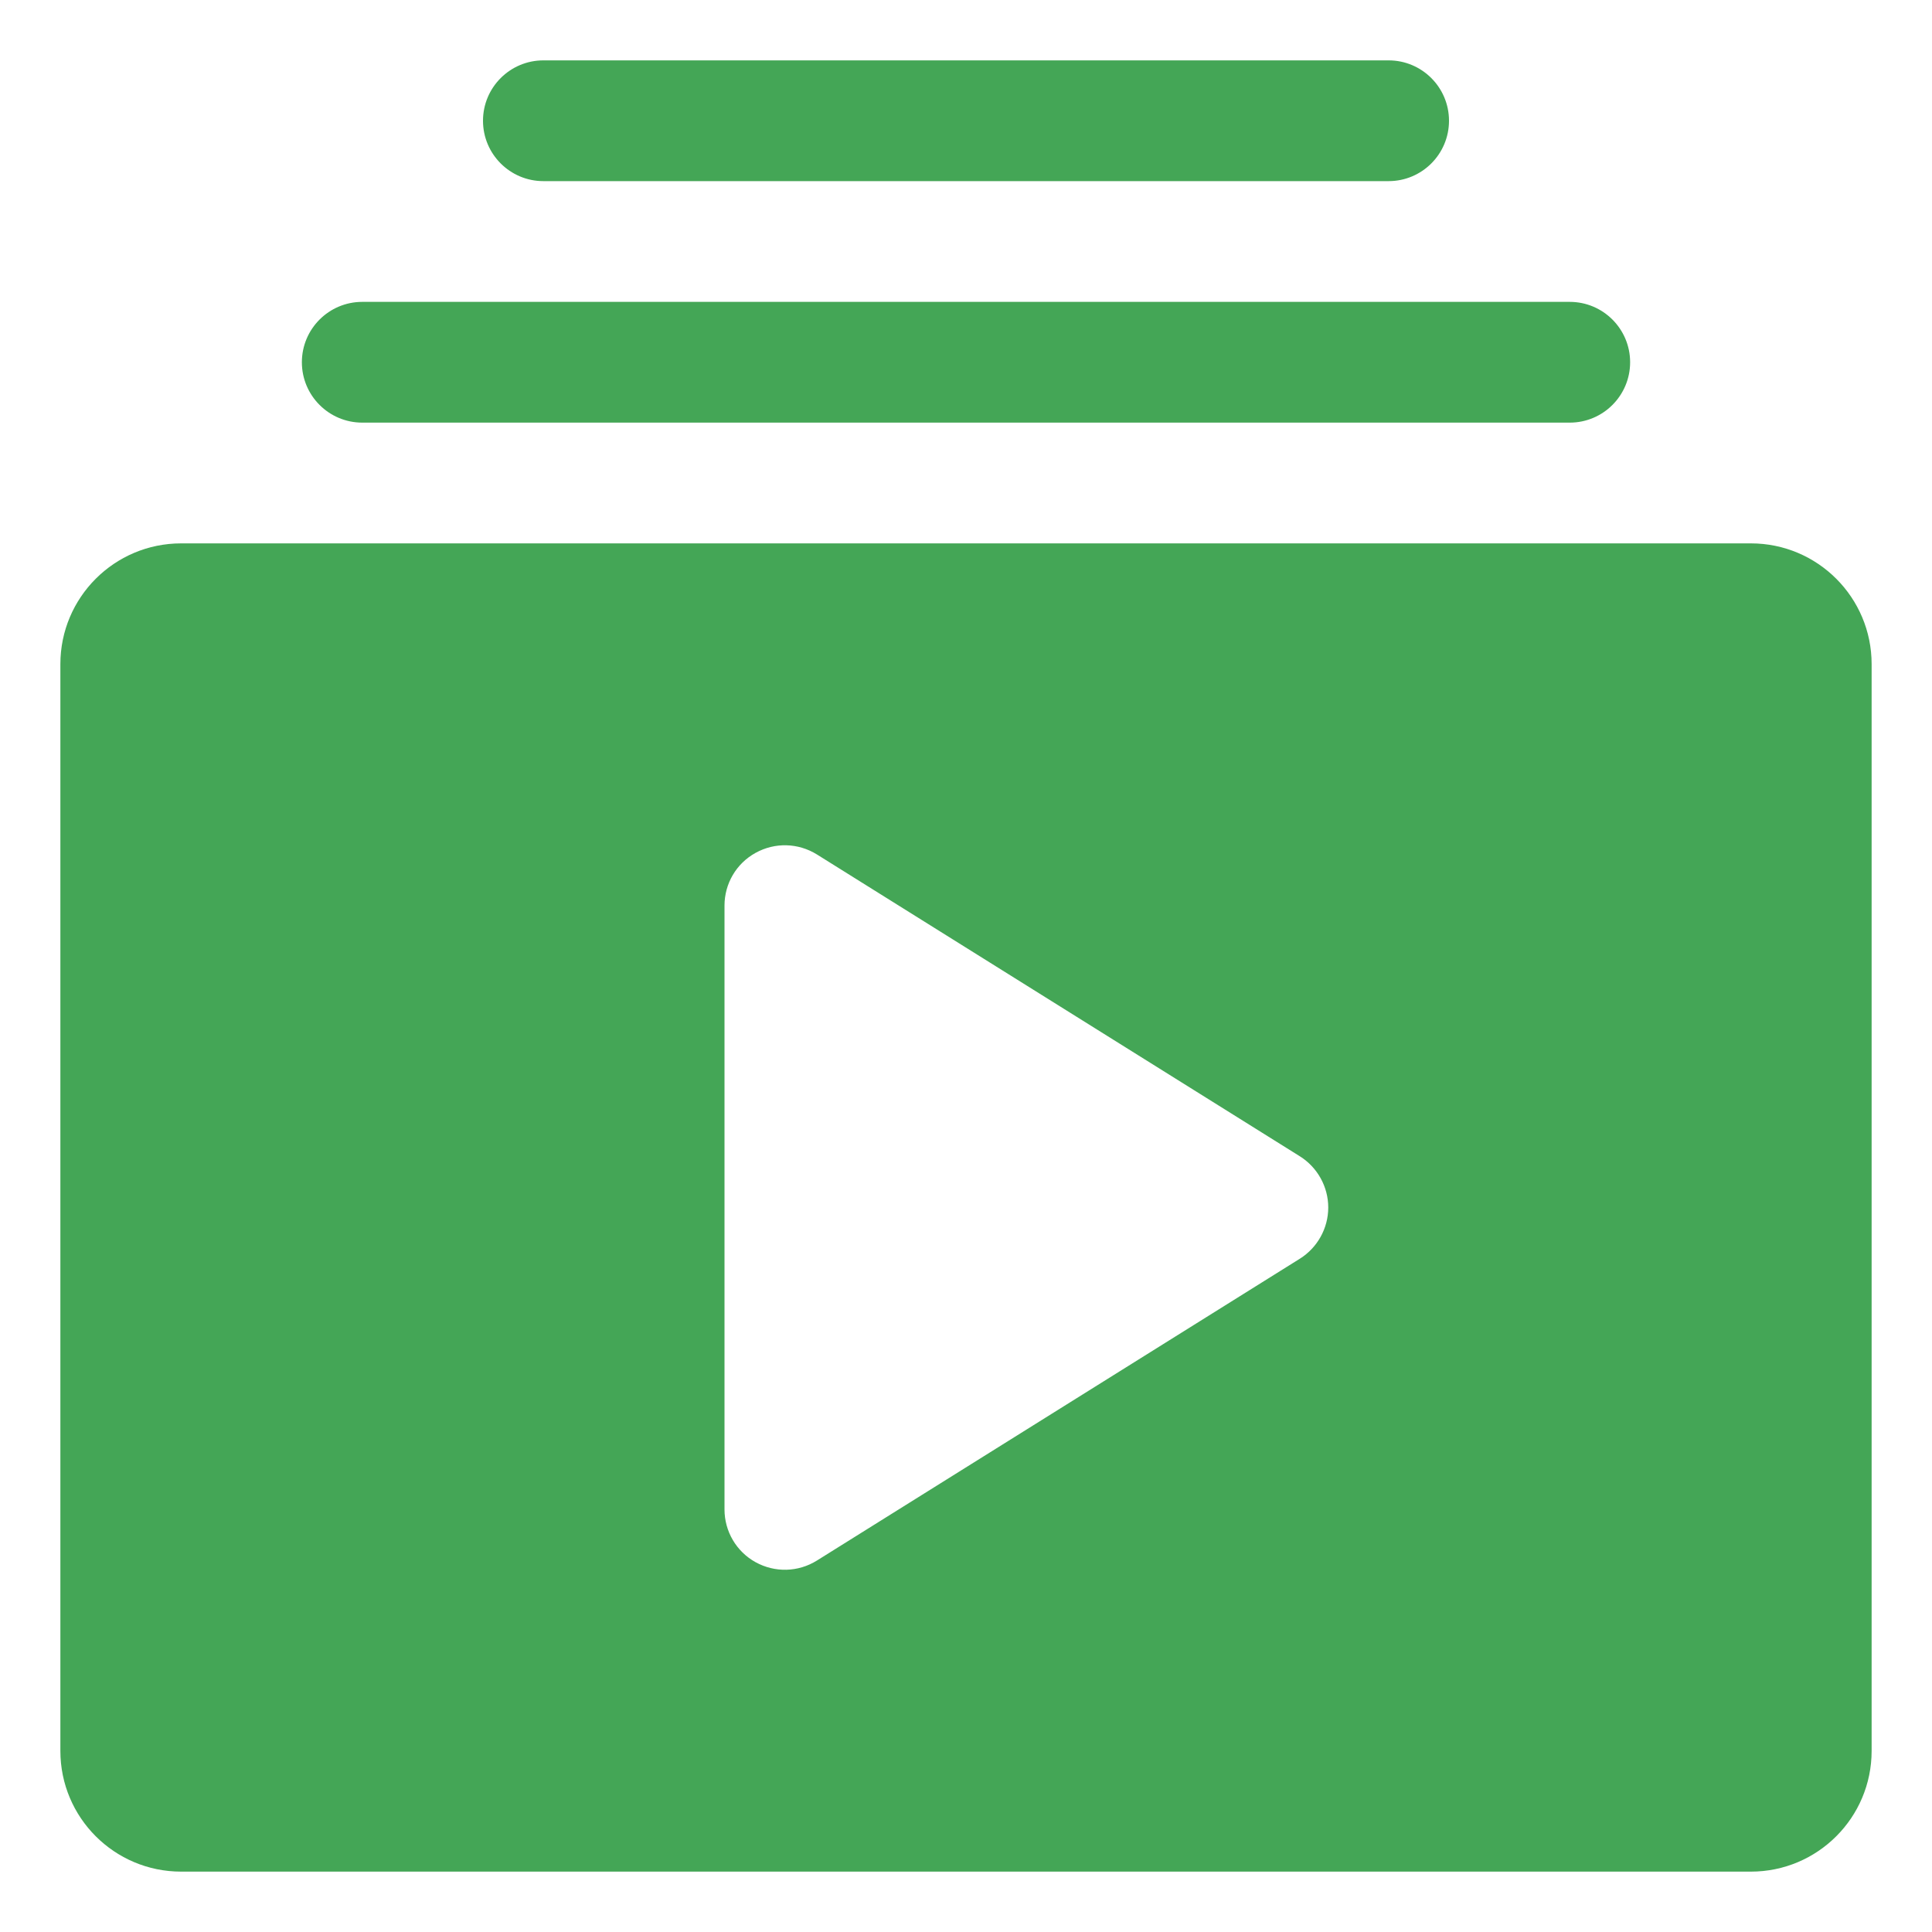
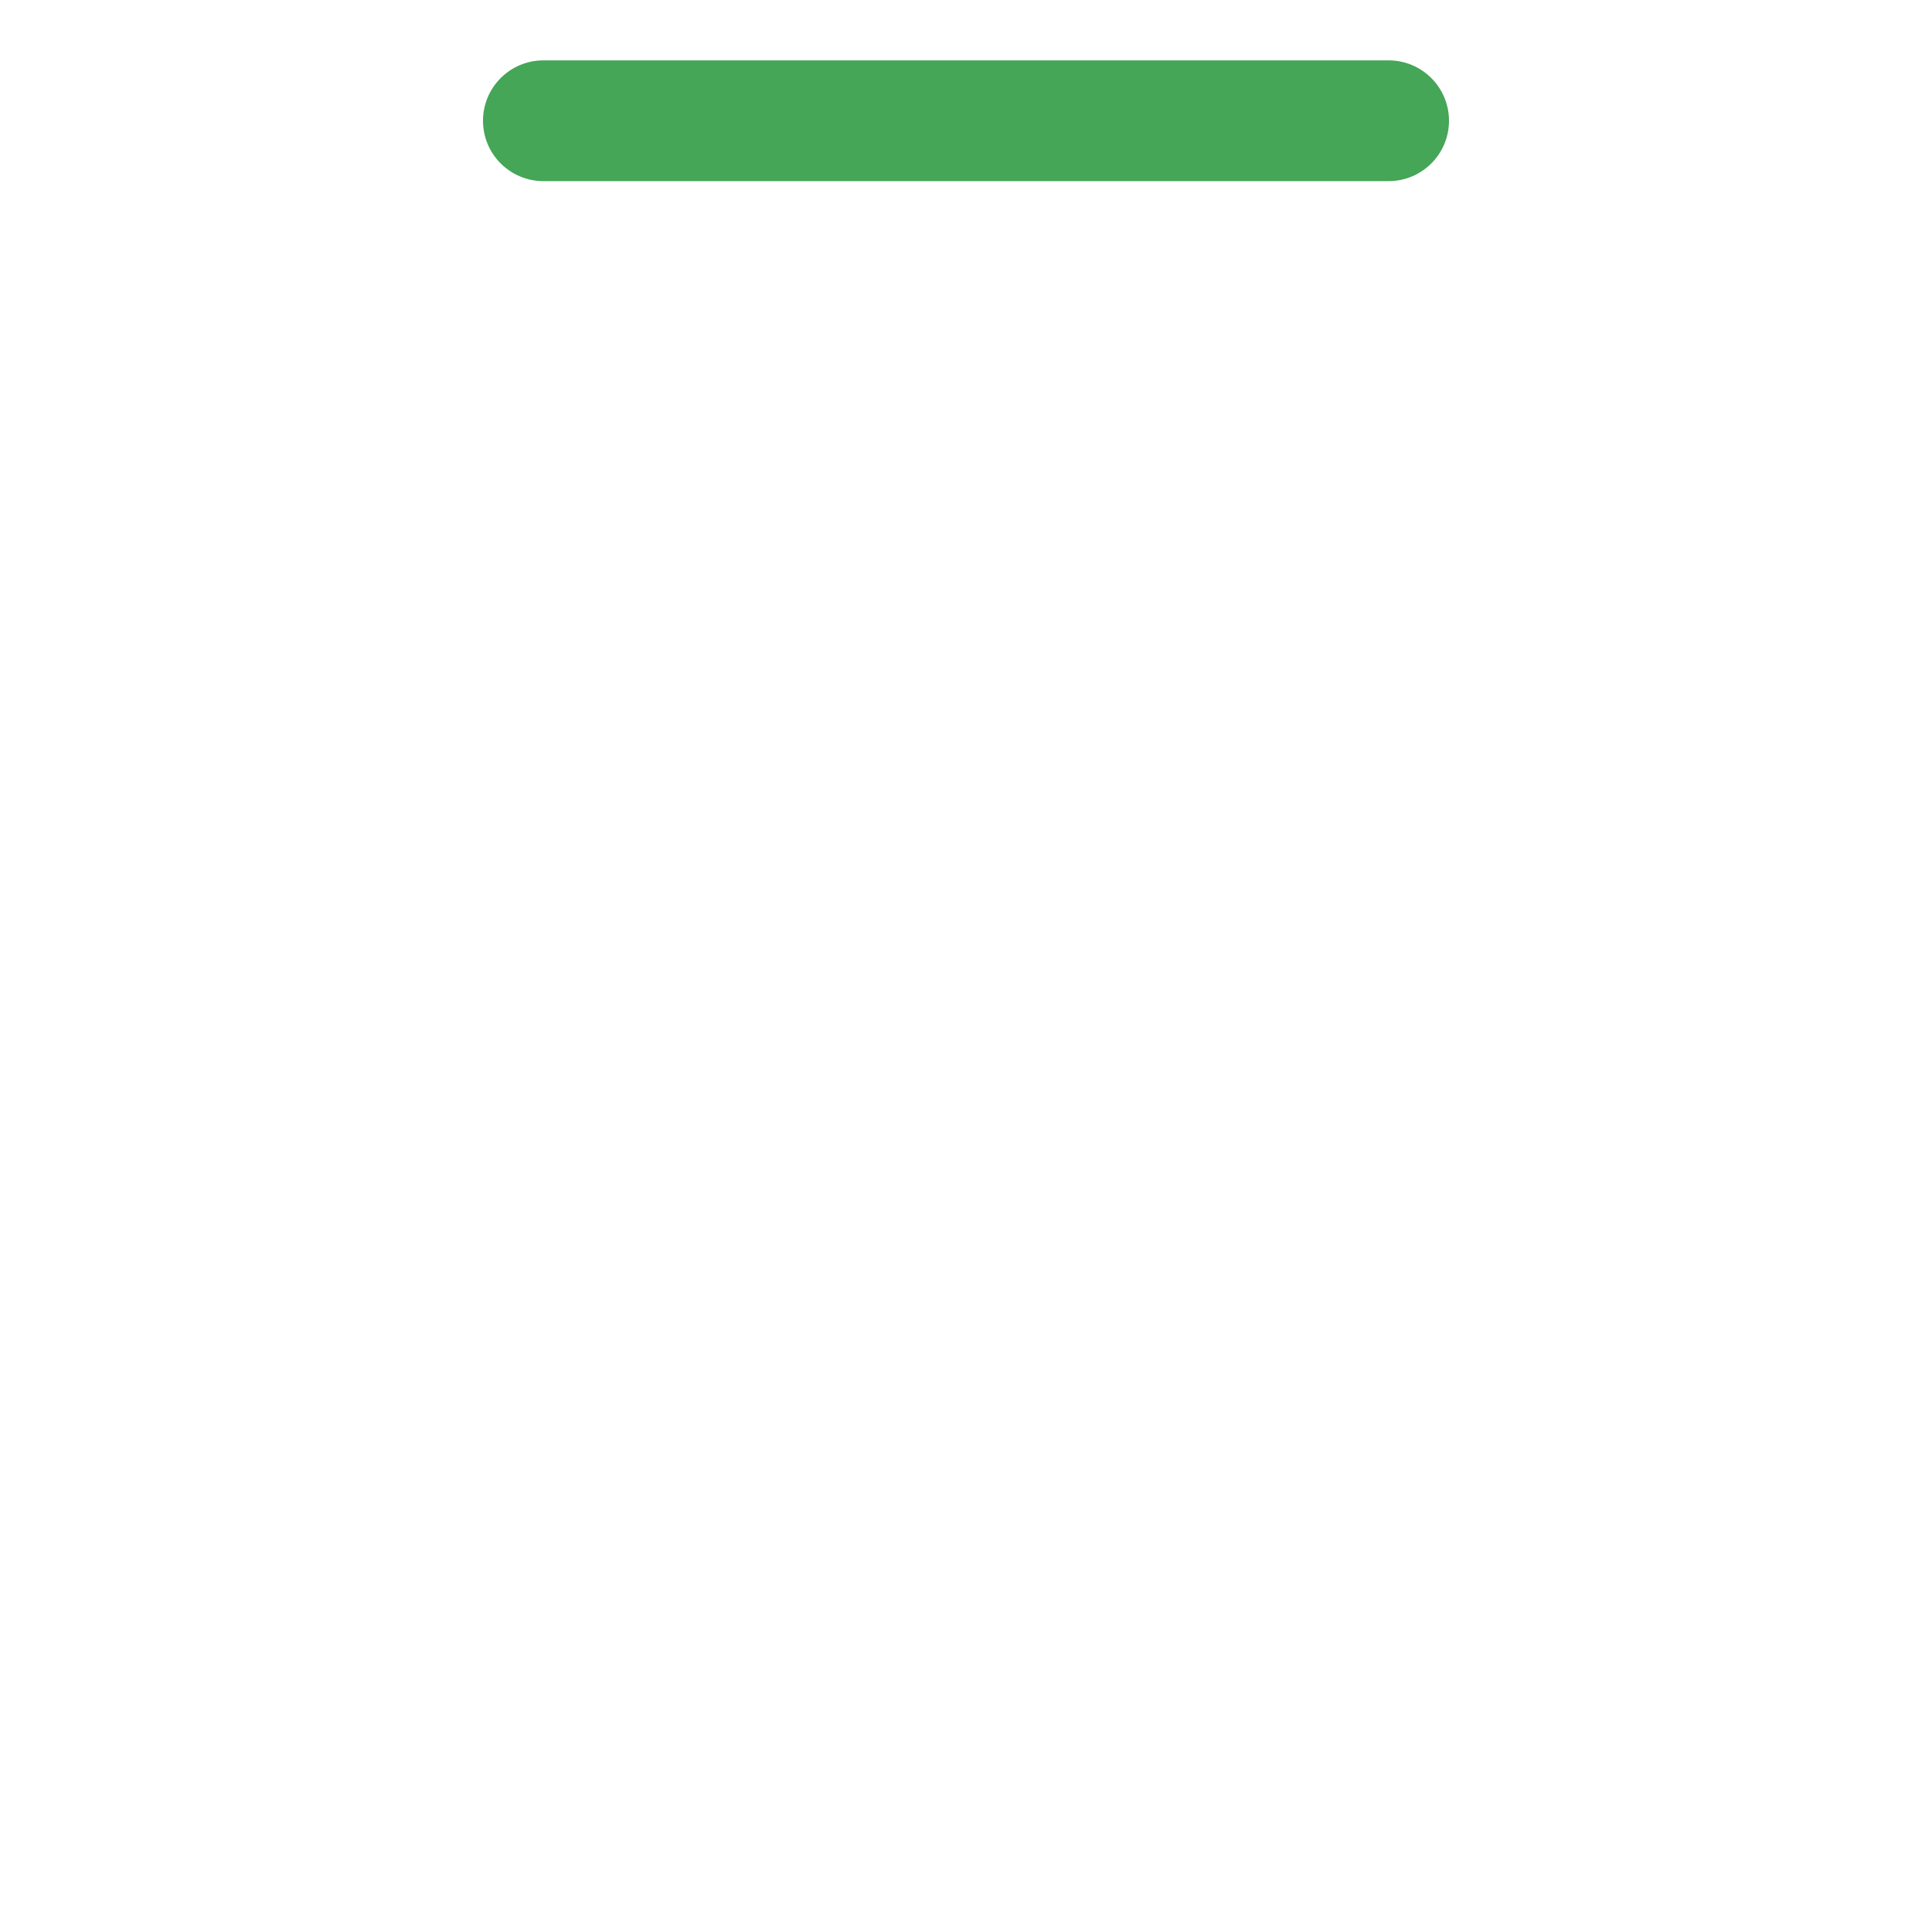
<svg xmlns="http://www.w3.org/2000/svg" width="32" height="32" viewBox="0 0 32 32" fill="none">
-   <path fill-rule="evenodd" clip-rule="evenodd" d="M31 11C31 9.896 30.105 9 29 9H3C1.895 9 1 9.896 1 11V29C1 30.105 1.895 31 3 31H29C30.105 31 31 30.105 31 29V11ZM21.53 20.848C21.82 20.666 22 20.345 22 20C22 19.655 21.82 19.334 21.53 19.152L13.53 14.152C13.22 13.96 12.835 13.949 12.515 14.126C12.195 14.302 12 14.636 12 15V25C12 25.363 12.195 25.698 12.515 25.875C12.835 26.051 13.22 26.041 13.53 25.848L21.53 20.848Z" fill="#44A656" />
-   <path fill-rule="evenodd" clip-rule="evenodd" d="M6 7H26C26.552 7 27 6.552 27 6C27 5.448 26.552 5 26 5H6C5.448 5 5 5.448 5 6C5 6.552 5.448 7 6 7Z" fill="#44A656" />
  <path fill-rule="evenodd" clip-rule="evenodd" d="M9 3H23C23.552 3 24 2.552 24 2C24 1.448 23.552 1 23 1H9C8.448 1 8 1.448 8 2C8 2.552 8.448 3 9 3Z" fill="#44A656" />
</svg>